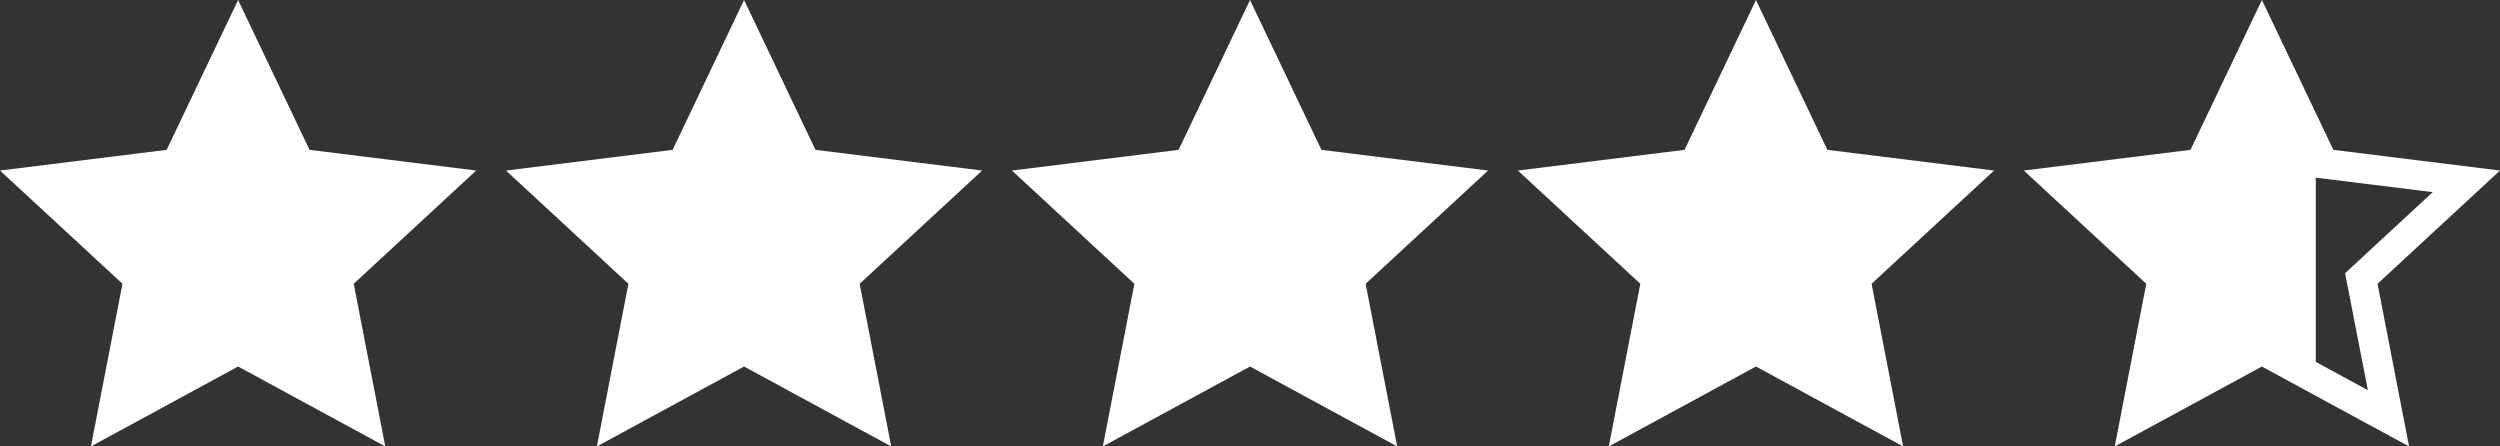
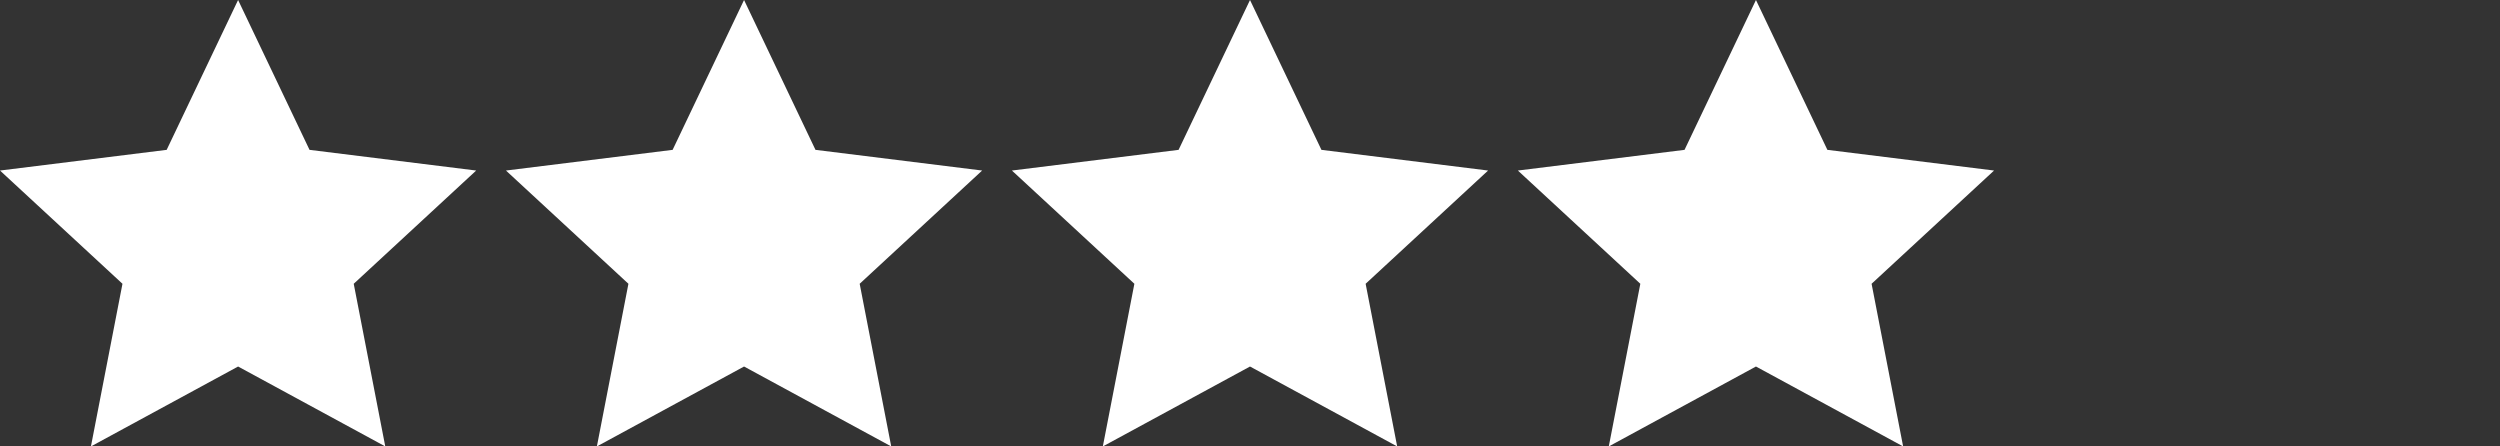
<svg xmlns="http://www.w3.org/2000/svg" id="Layer_1" viewBox="0 0 168 30">
  <rect x="0" y="0" width="168" height="30" fill="#333333" stroke="none" />
  <defs>
    <style>.cls-1{fill:#fff;}</style>
  </defs>
-   <path class="cls-1" d="m168,11.46l-11.2-1.39-1.18-2.48-3.62-7.59-4.8,10.07-11.2,1.39,8.23,7.61-2.12,10.93,9.89-5.37,3.62,1.97,6.27,3.4-2.12-10.93,8.23-7.61Zm-12.38,12.86v-12.38l7.86.97-5.89,5.45,1.53,7.86-3.5-1.9Z" />
  <path class="cls-1" d="m118,0l4.8,10.07,11.2,1.39-8.23,7.61,2.12,10.93-9.89-5.37-9.89,5.37,2.12-10.93-8.23-7.61,11.2-1.39,4.8-10.07Z" />
  <path class="cls-1" d="m84,0l4.8,10.07,11.2,1.39-8.23,7.61,2.12,10.93-9.89-5.37-9.89,5.37,2.12-10.93-8.23-7.61,11.2-1.39,4.8-10.07Z" />
  <path class="cls-1" d="m50,0l4.8,10.07,11.2,1.39-8.23,7.61,2.12,10.93-9.89-5.37-9.89,5.37,2.12-10.93-8.23-7.61,11.2-1.39L50,0Z" />
  <path class="cls-1" d="m16,0l4.8,10.07,11.2,1.39-8.23,7.61,2.12,10.93-9.89-5.37-9.89,5.37,2.12-10.93L0,11.46l11.2-1.39L16,0Z" />
</svg>